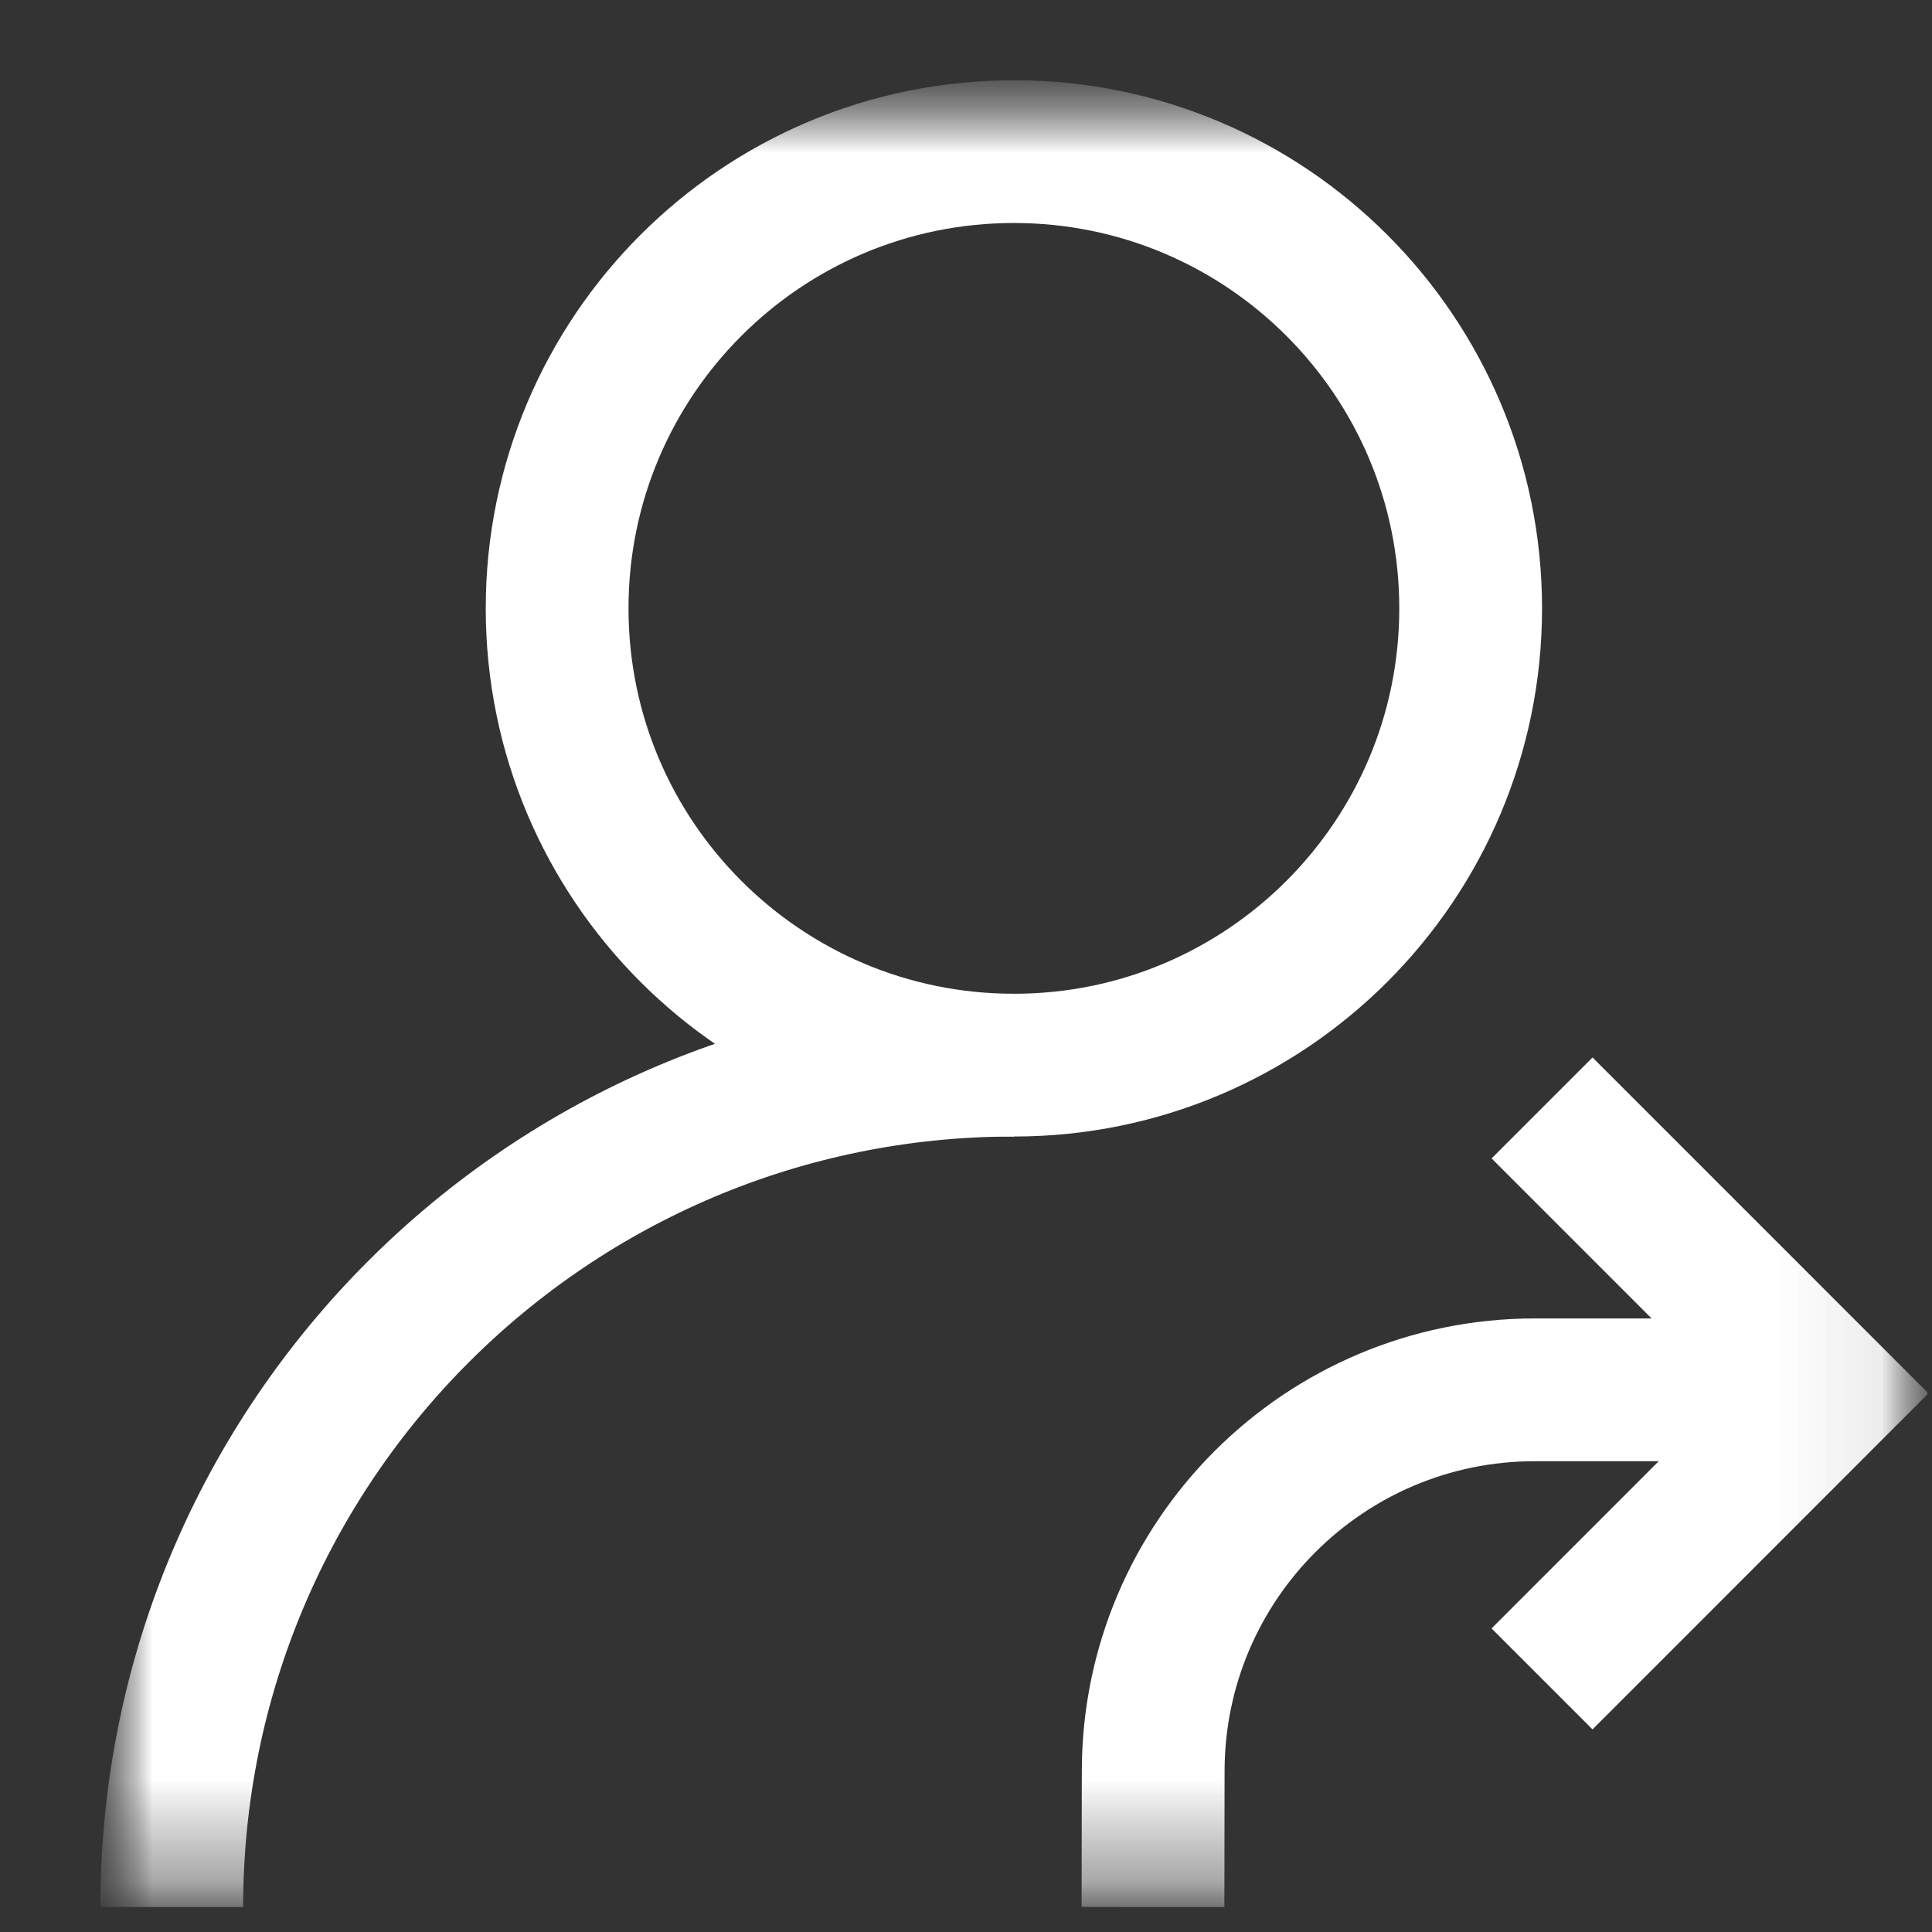
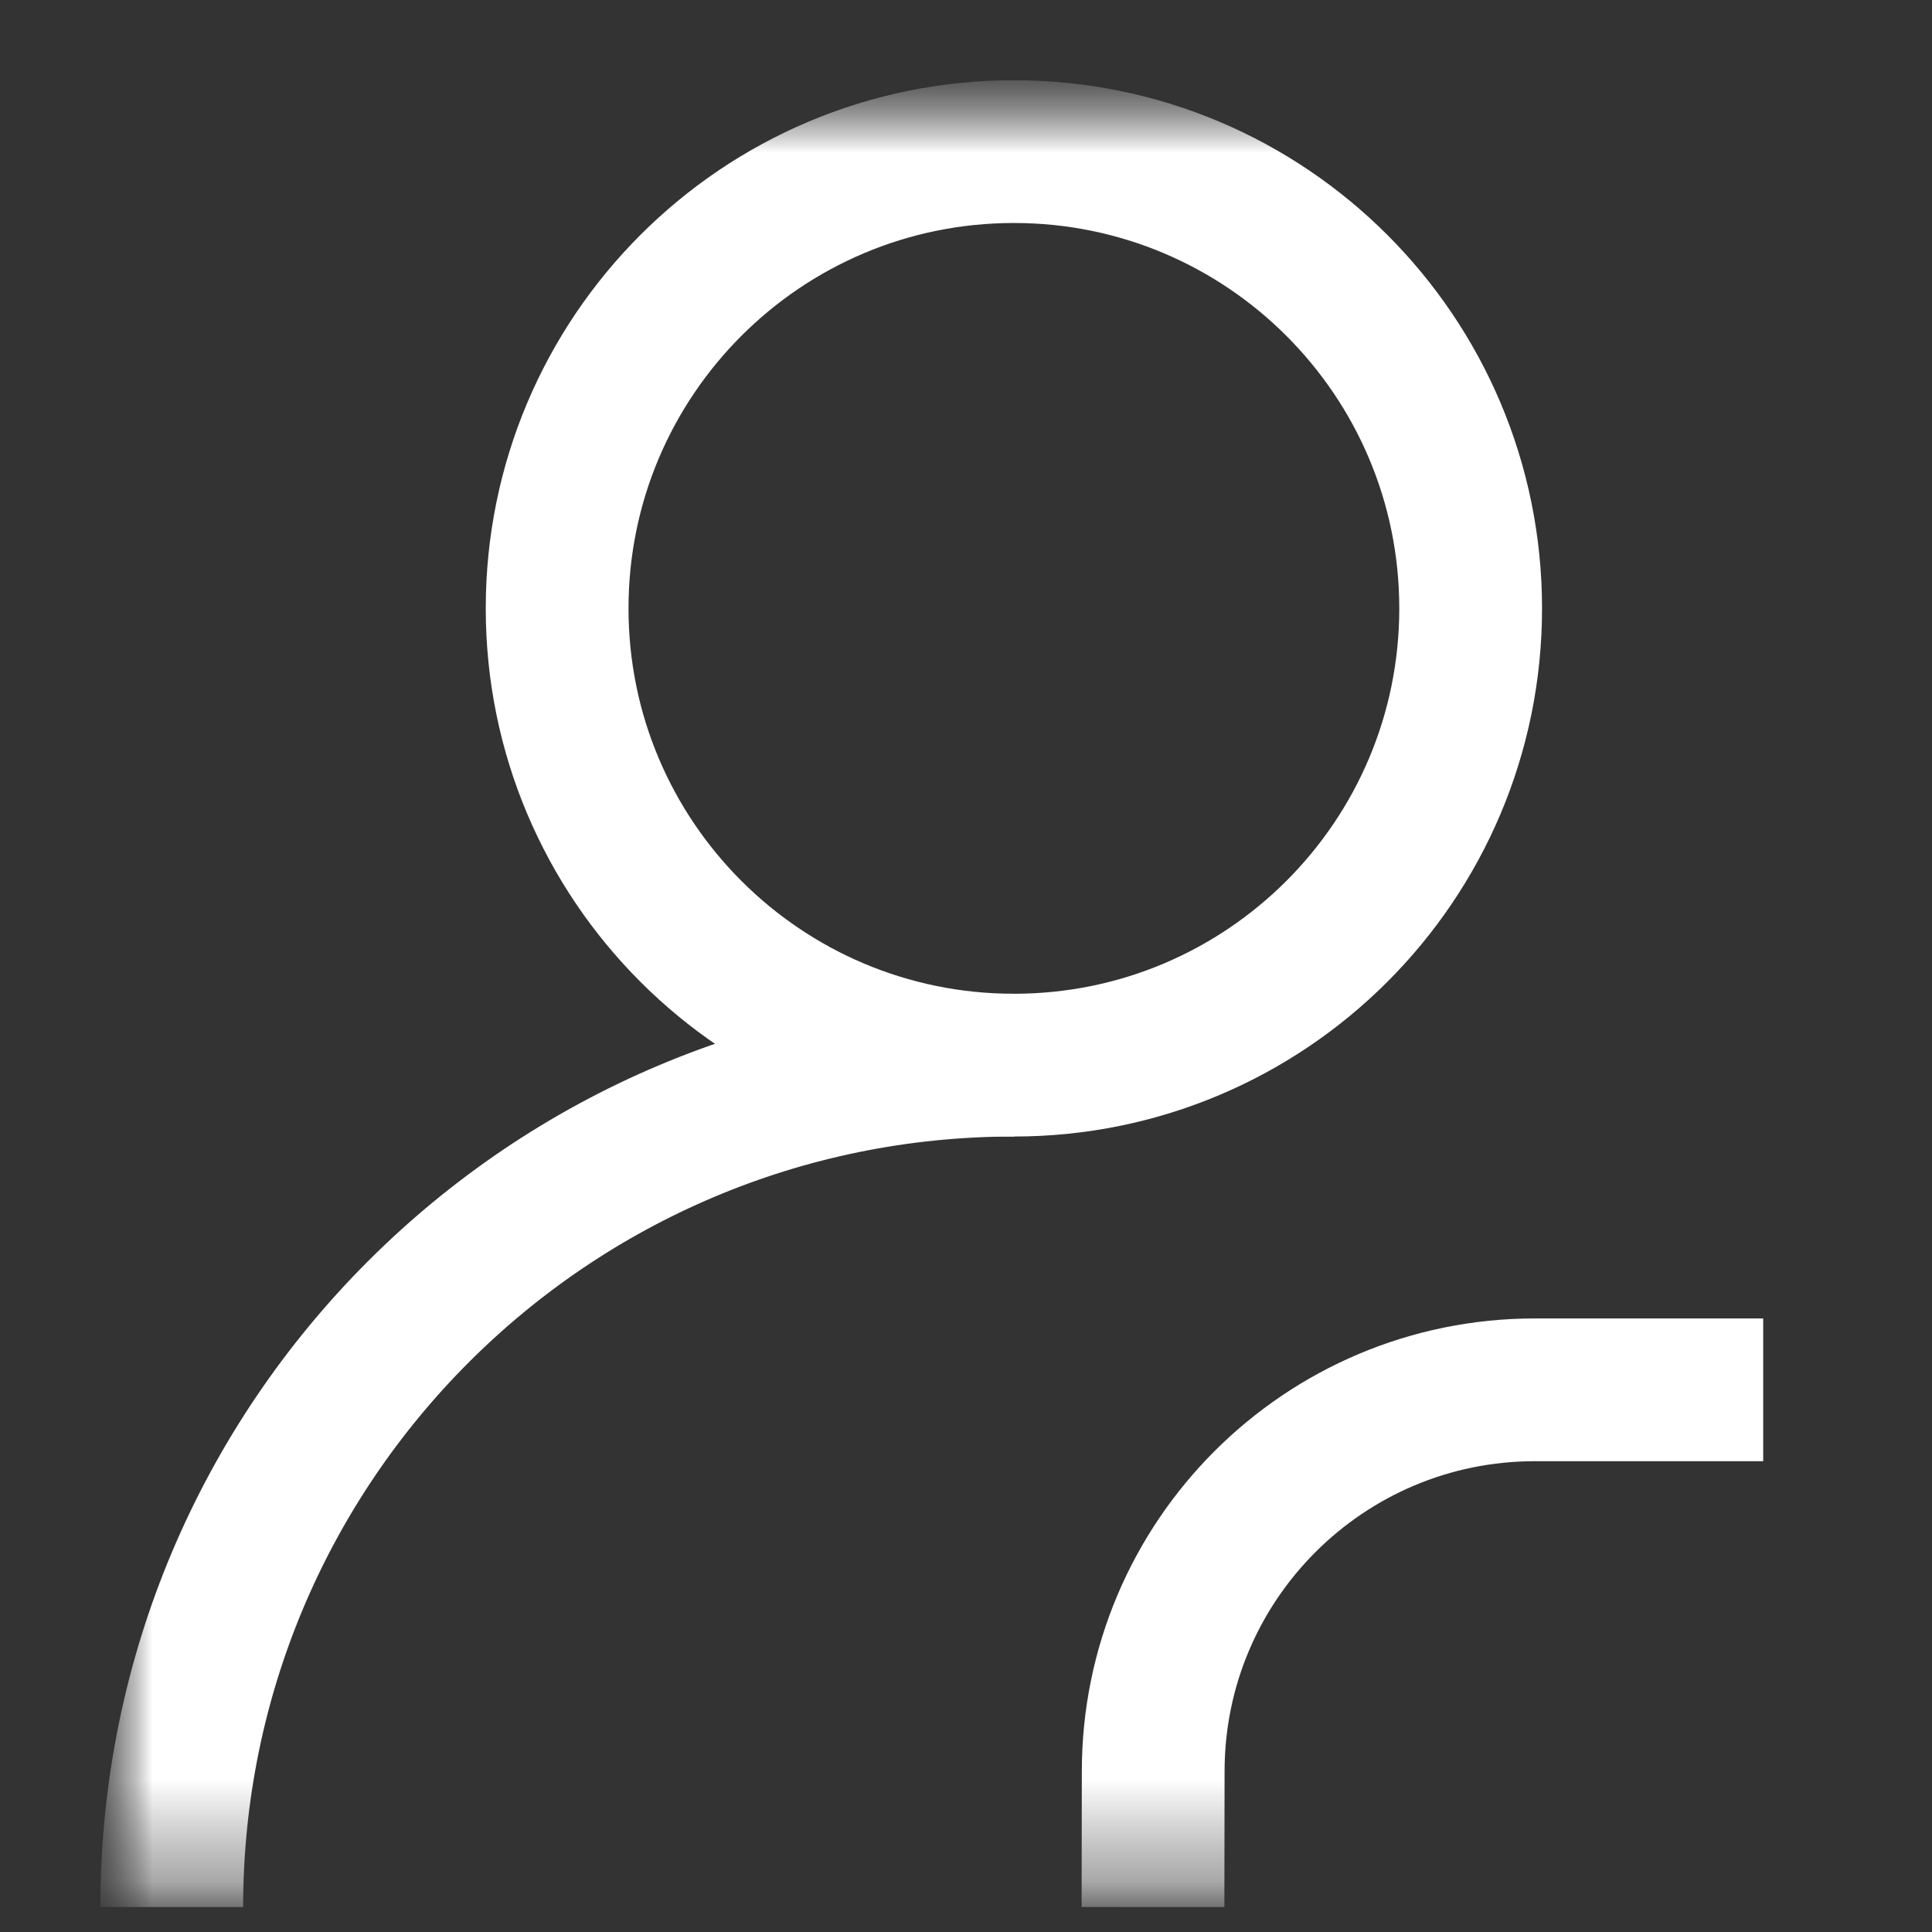
<svg xmlns="http://www.w3.org/2000/svg" width="19" height="19" viewBox="0 0 19 19" fill="none">
  <rect x="0" y="0" width="19" height="19" fill="#333333" stroke="none" />
  <g clip-path="url(#clip0_75_4870)">
    <mask id="mask0_75_4870" style="mask-type:luminance" maskUnits="userSpaceOnUse" x="0" y="0" width="19" height="19">
      <path d="M18.954 0.789H0.987V18.756H18.954V0.789Z" fill="white" />
    </mask>
    <g mask="url(#mask0_75_4870)">
      <mask id="mask1_75_4870" style="mask-type:luminance" maskUnits="userSpaceOnUse" x="0" y="0" width="19" height="19">
        <path d="M0.987 0.789H18.954V18.756H0.987V0.789Z" fill="white" />
      </mask>
      <g mask="url(#mask1_75_4870)">
        <path d="M5.479 5.983C5.479 3.502 7.49 1.491 9.971 1.491C12.452 1.491 14.463 3.502 14.463 5.983C14.463 8.464 12.452 10.475 9.971 10.475C7.49 10.475 5.479 8.464 5.479 5.983Z" stroke="white" stroke-width="1.404" stroke-miterlimit="10" stroke-linecap="round" stroke-linejoin="round" />
        <path d="M1.689 18.756C1.689 14.182 5.397 10.475 9.971 10.475" stroke="white" stroke-width="1.404" stroke-miterlimit="10" stroke-linejoin="round" />
        <path d="M17.34 13.668H15.095C13.023 13.668 11.342 15.347 11.341 17.419L11.339 18.756" stroke="white" stroke-width="1.404" stroke-miterlimit="10" />
-         <path d="M15.165 10.896L17.972 13.703L15.165 16.511" stroke="white" stroke-width="1.404" stroke-miterlimit="10" />
      </g>
    </g>
  </g>
  <defs>
    <clipPath id="clip0_75_4870">
      <rect width="17.967" height="17.967" fill="white" transform="translate(0.987 0.789)" />
    </clipPath>
  </defs>
</svg>